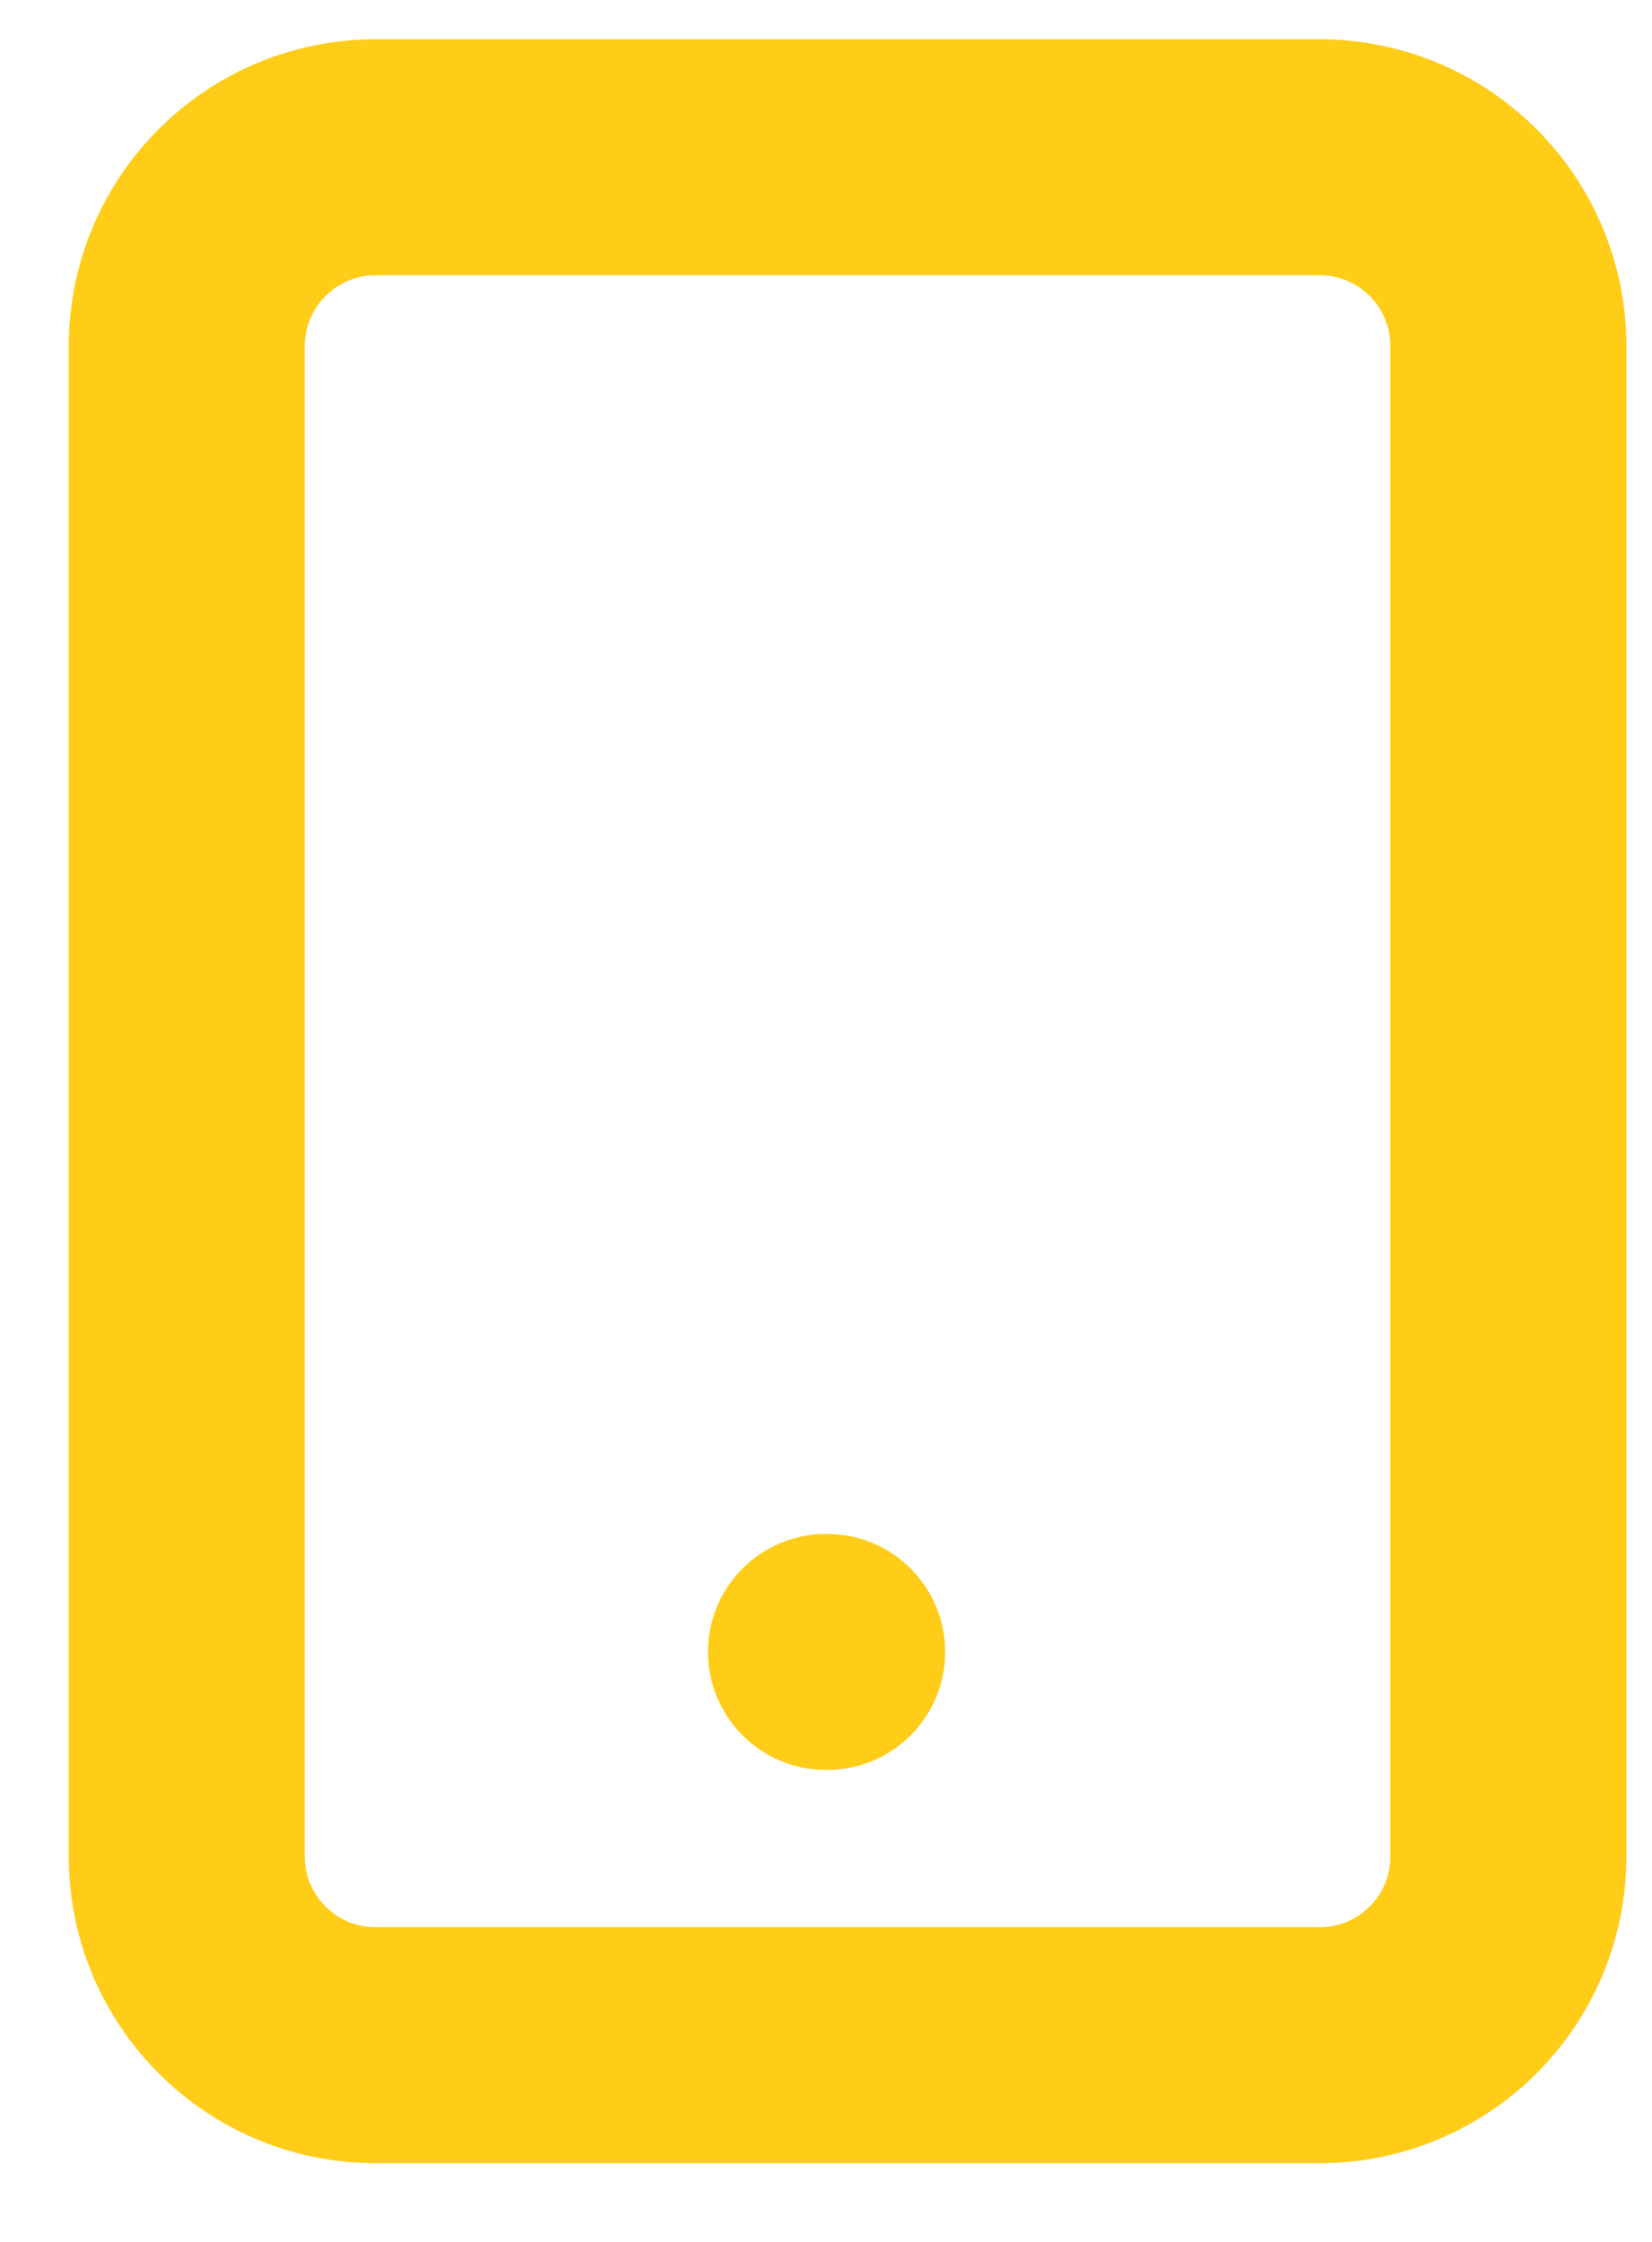
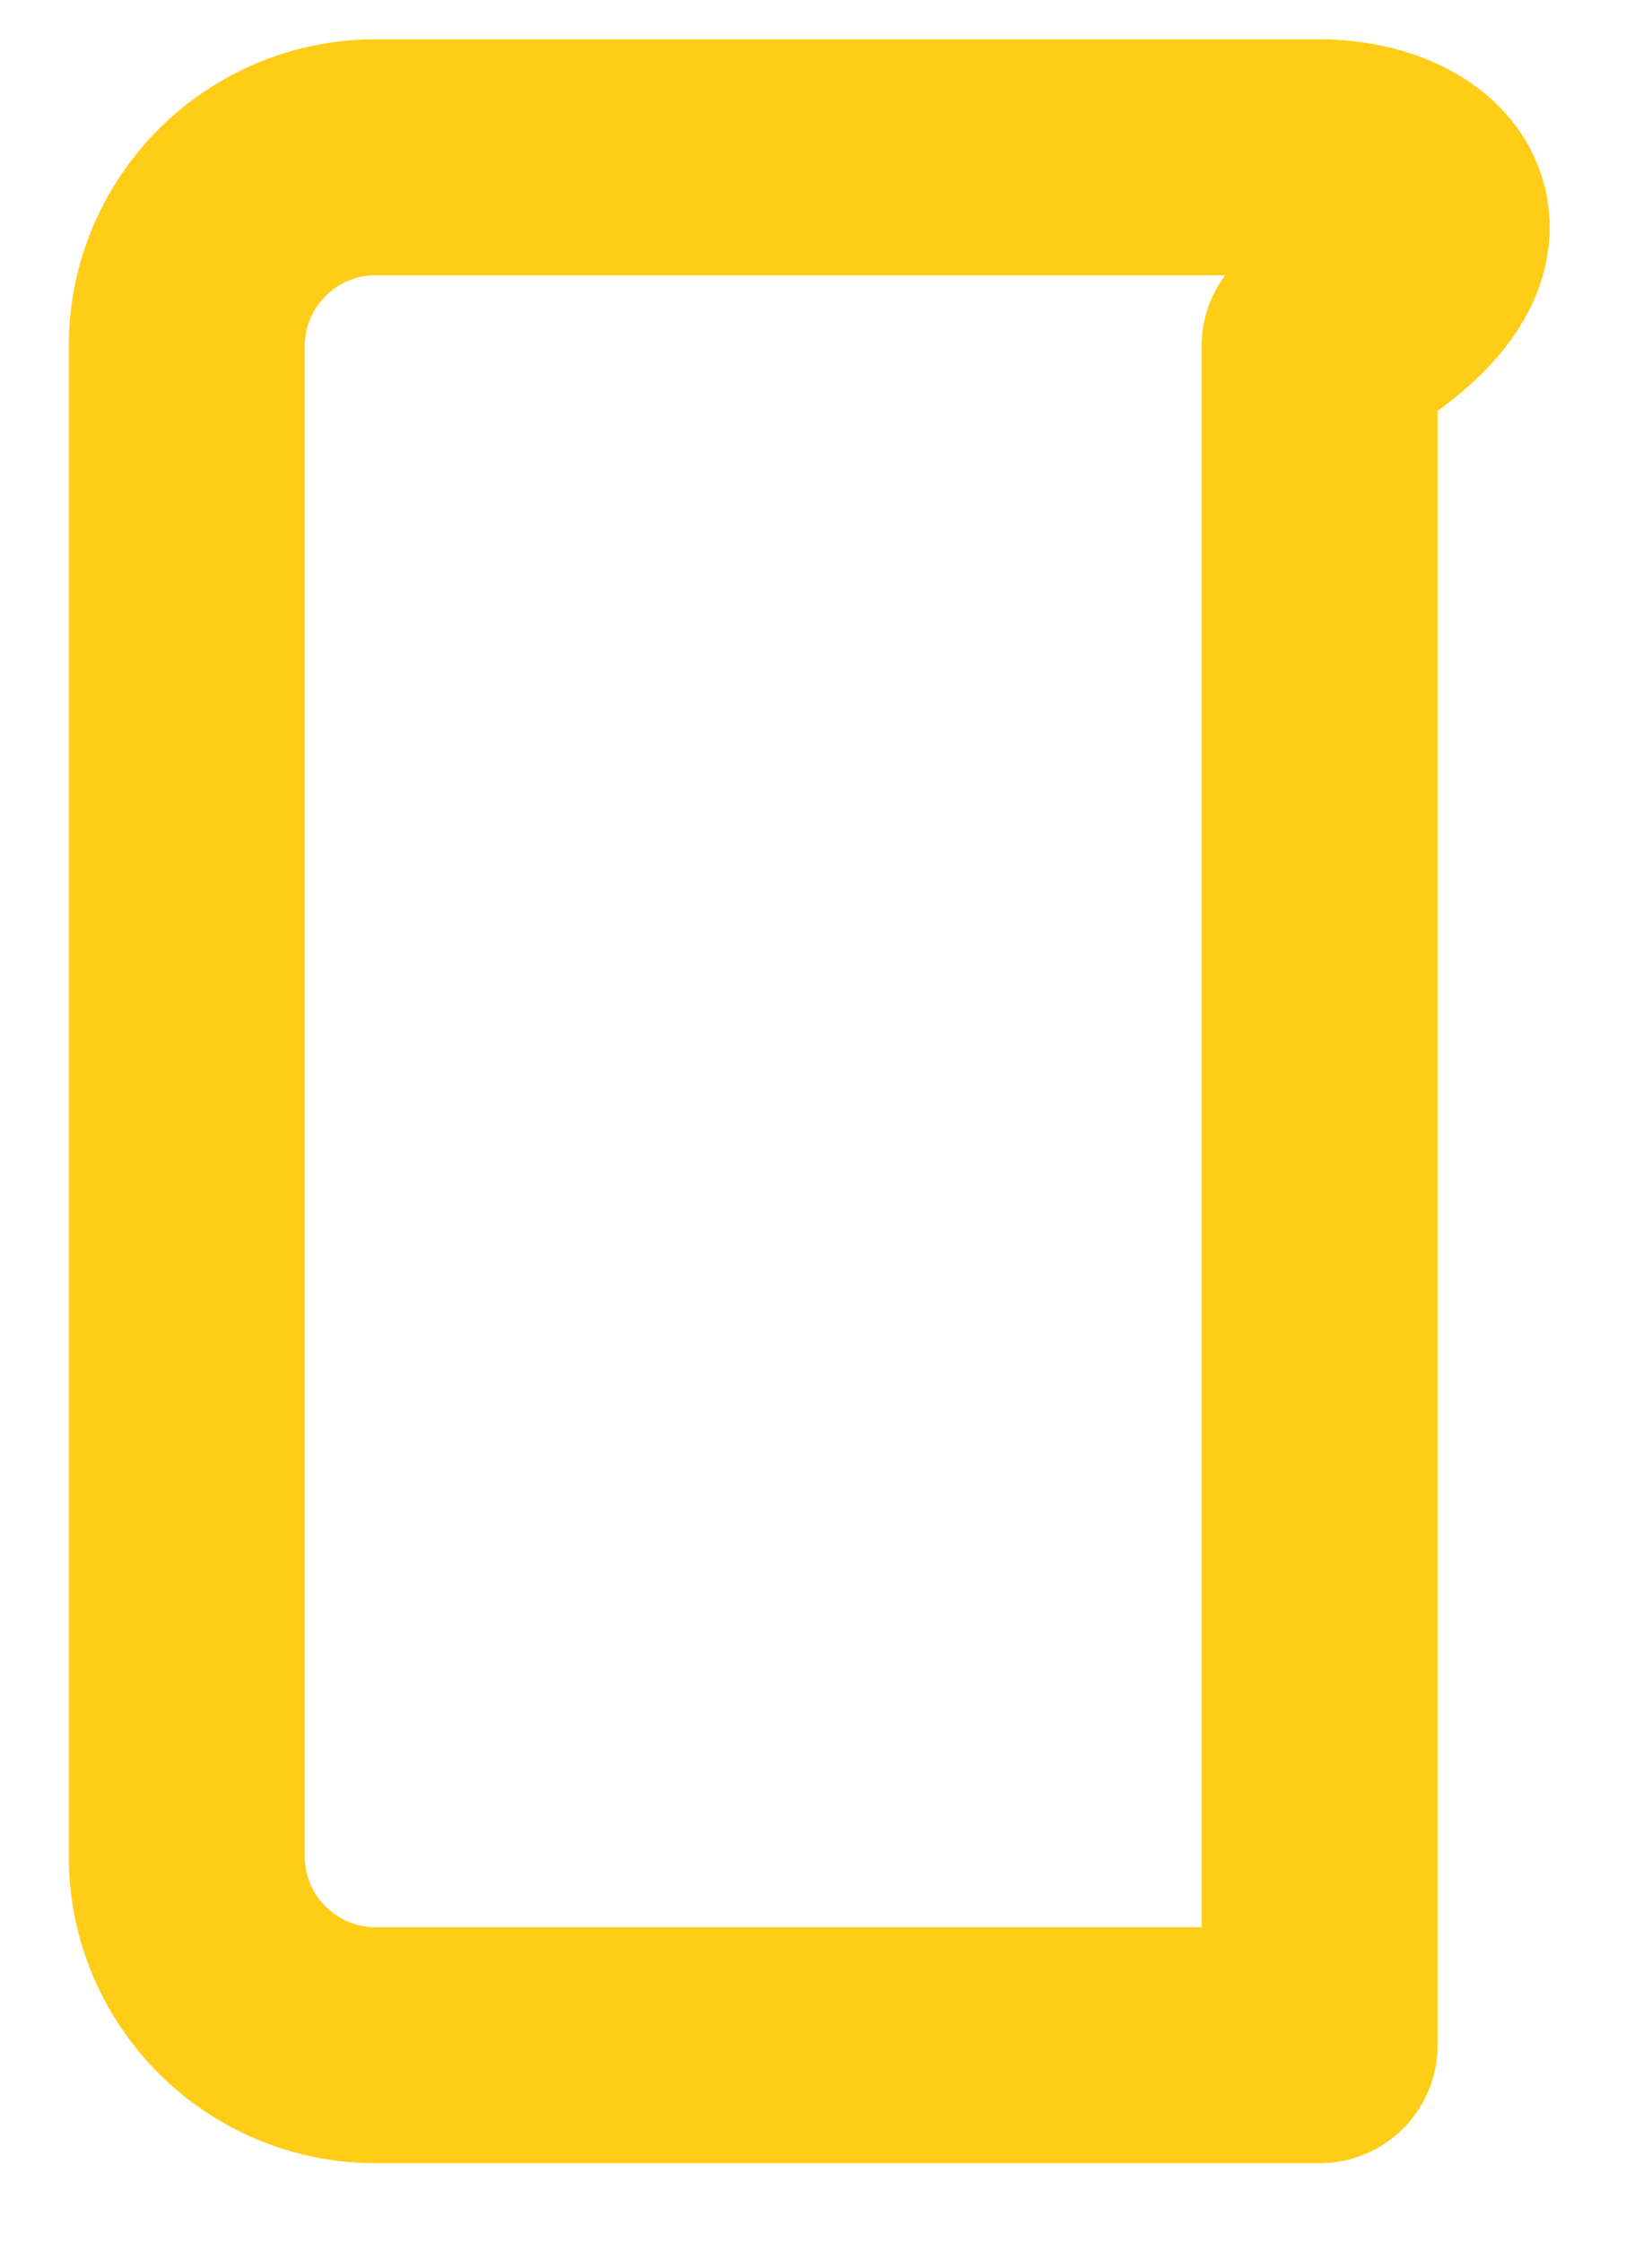
<svg xmlns="http://www.w3.org/2000/svg" width="14" height="19" viewBox="0 0 14 19" fill="none">
-   <path d="M11.183 1.333H3.183C2.3 1.333 1.583 2.05 1.583 2.933V15.733C1.583 16.617 2.3 17.333 3.183 17.333H11.183C12.067 17.333 12.783 16.617 12.783 15.733V2.933C12.783 2.05 12.067 1.333 11.183 1.333Z" stroke="#FFCC18" stroke-width="2" stroke-linecap="round" stroke-linejoin="round" />
-   <path d="M7 14H7.01" stroke="#FFCC18" stroke-width="2" stroke-linecap="round" stroke-linejoin="round" />
+   <path d="M11.183 1.333H3.183C2.3 1.333 1.583 2.05 1.583 2.933V15.733C1.583 16.617 2.3 17.333 3.183 17.333H11.183V2.933C12.783 2.05 12.067 1.333 11.183 1.333Z" stroke="#FFCC18" stroke-width="2" stroke-linecap="round" stroke-linejoin="round" />
</svg>